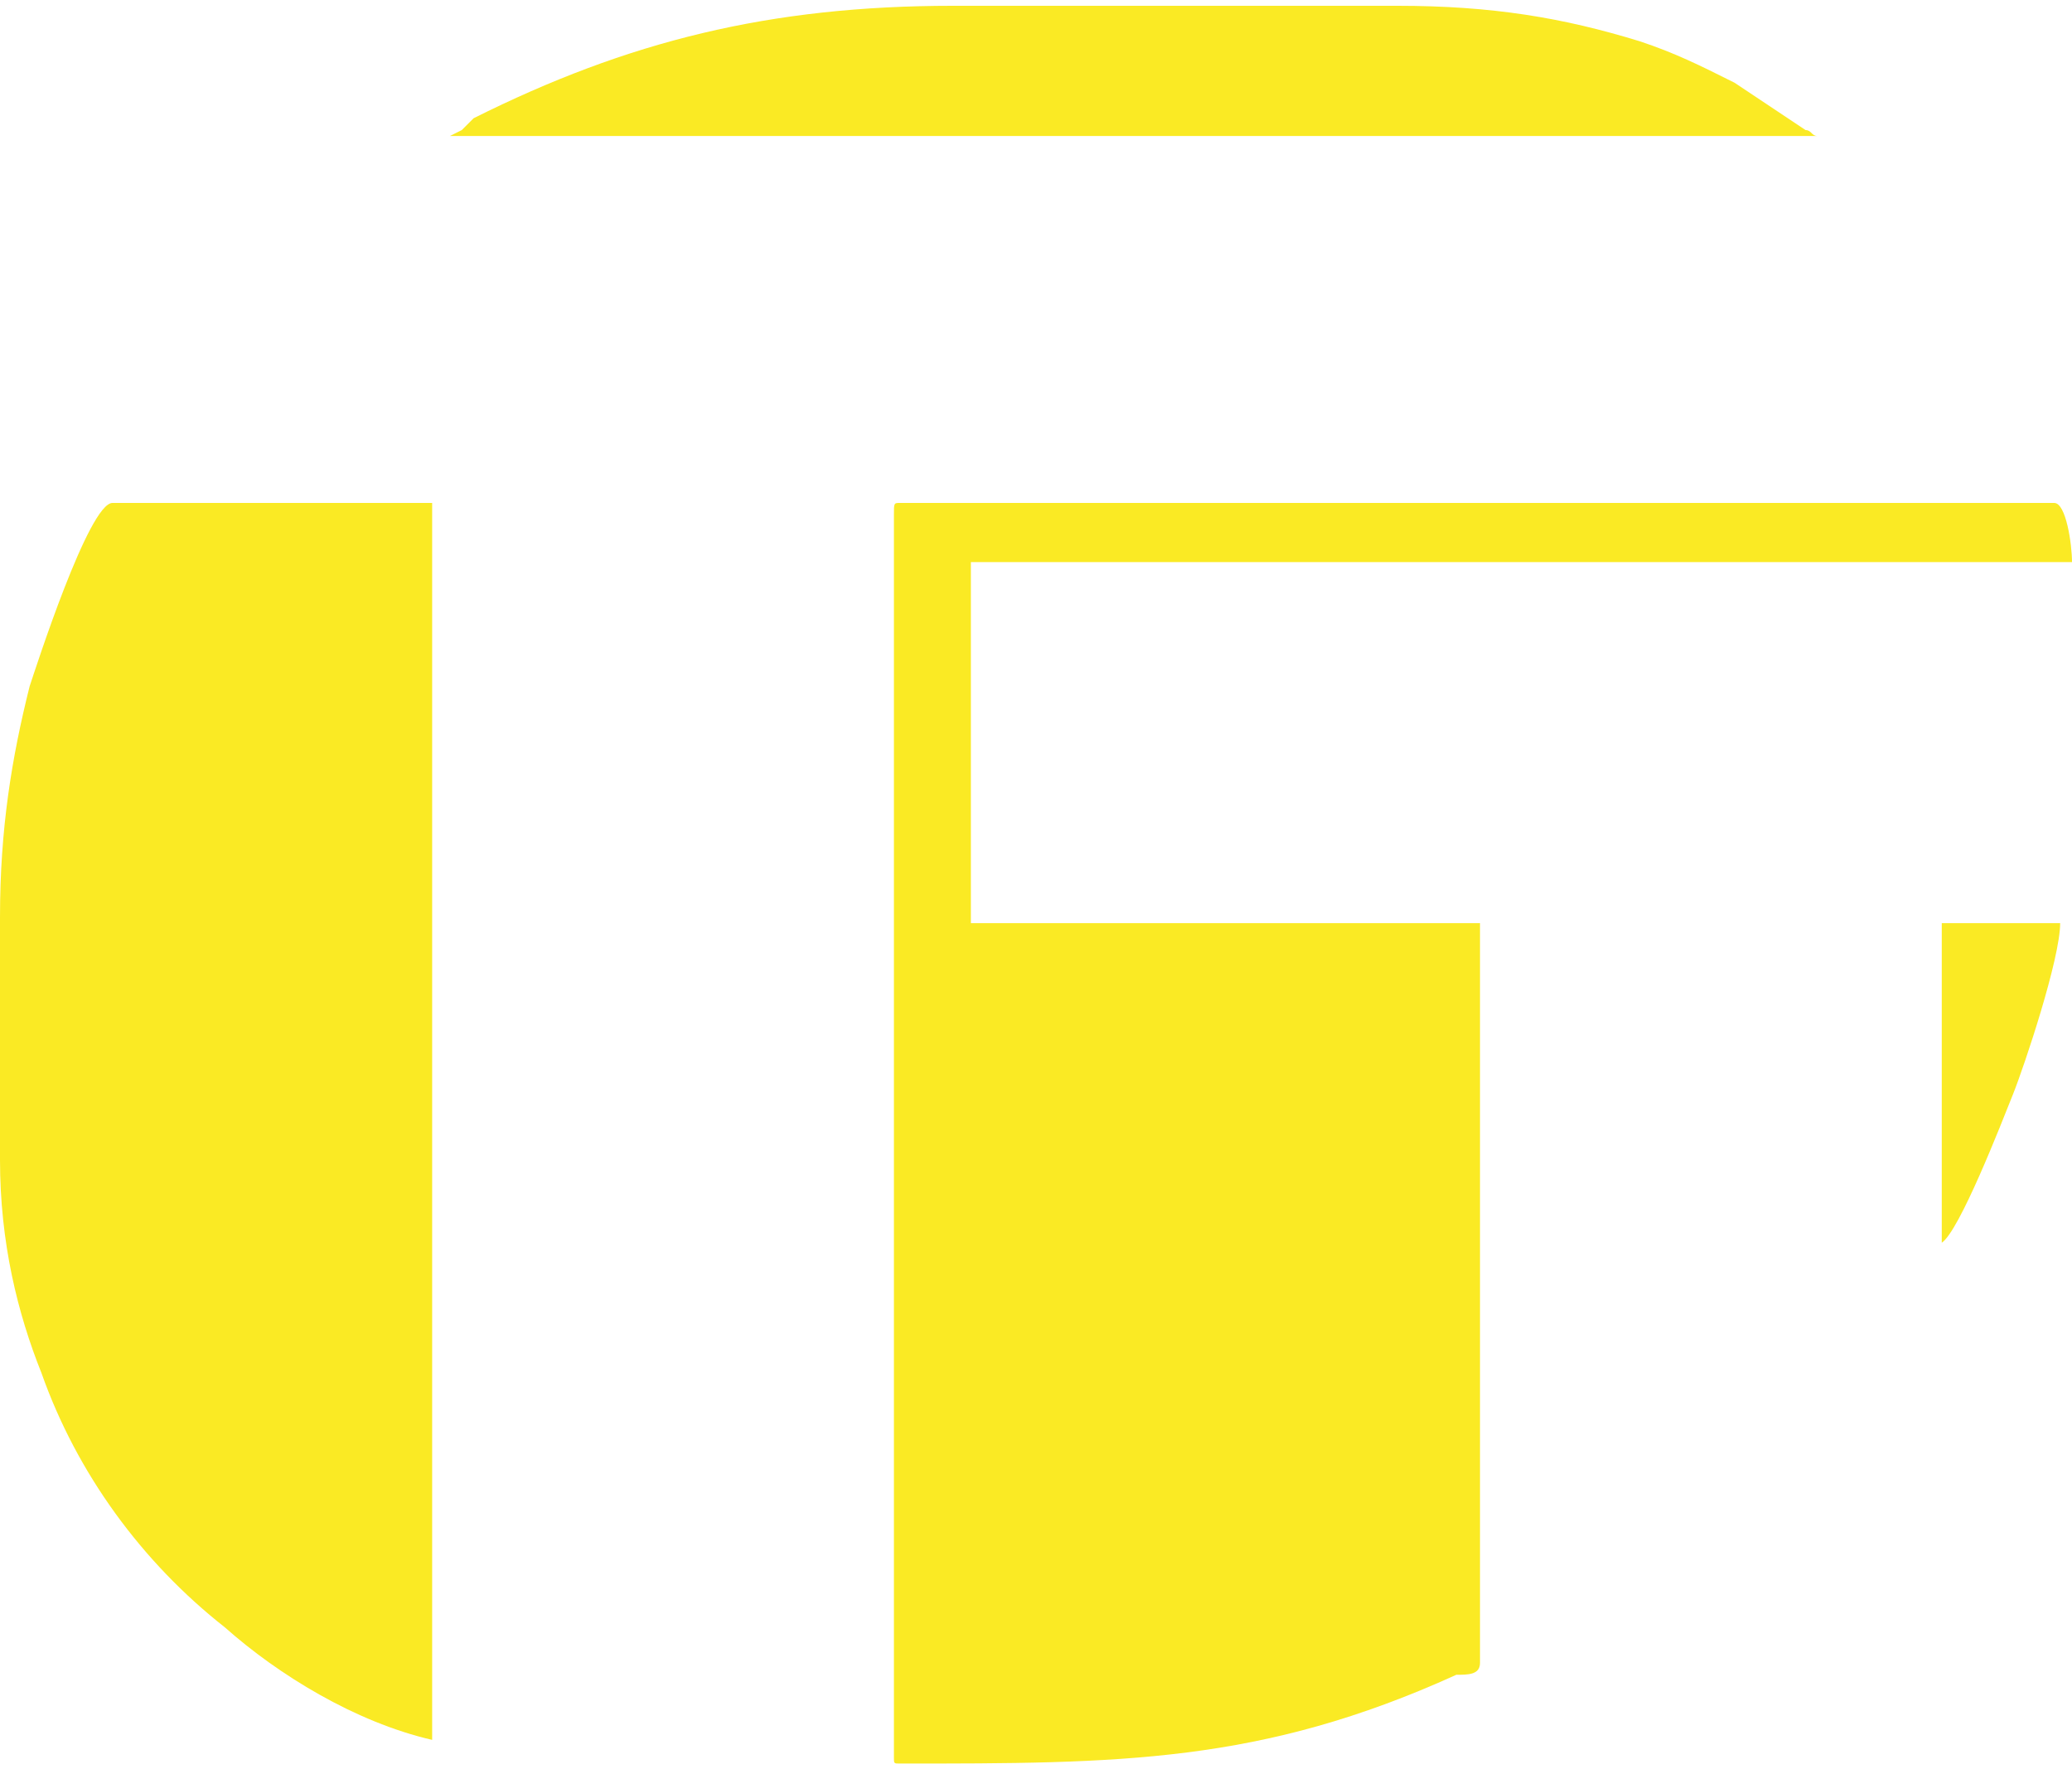
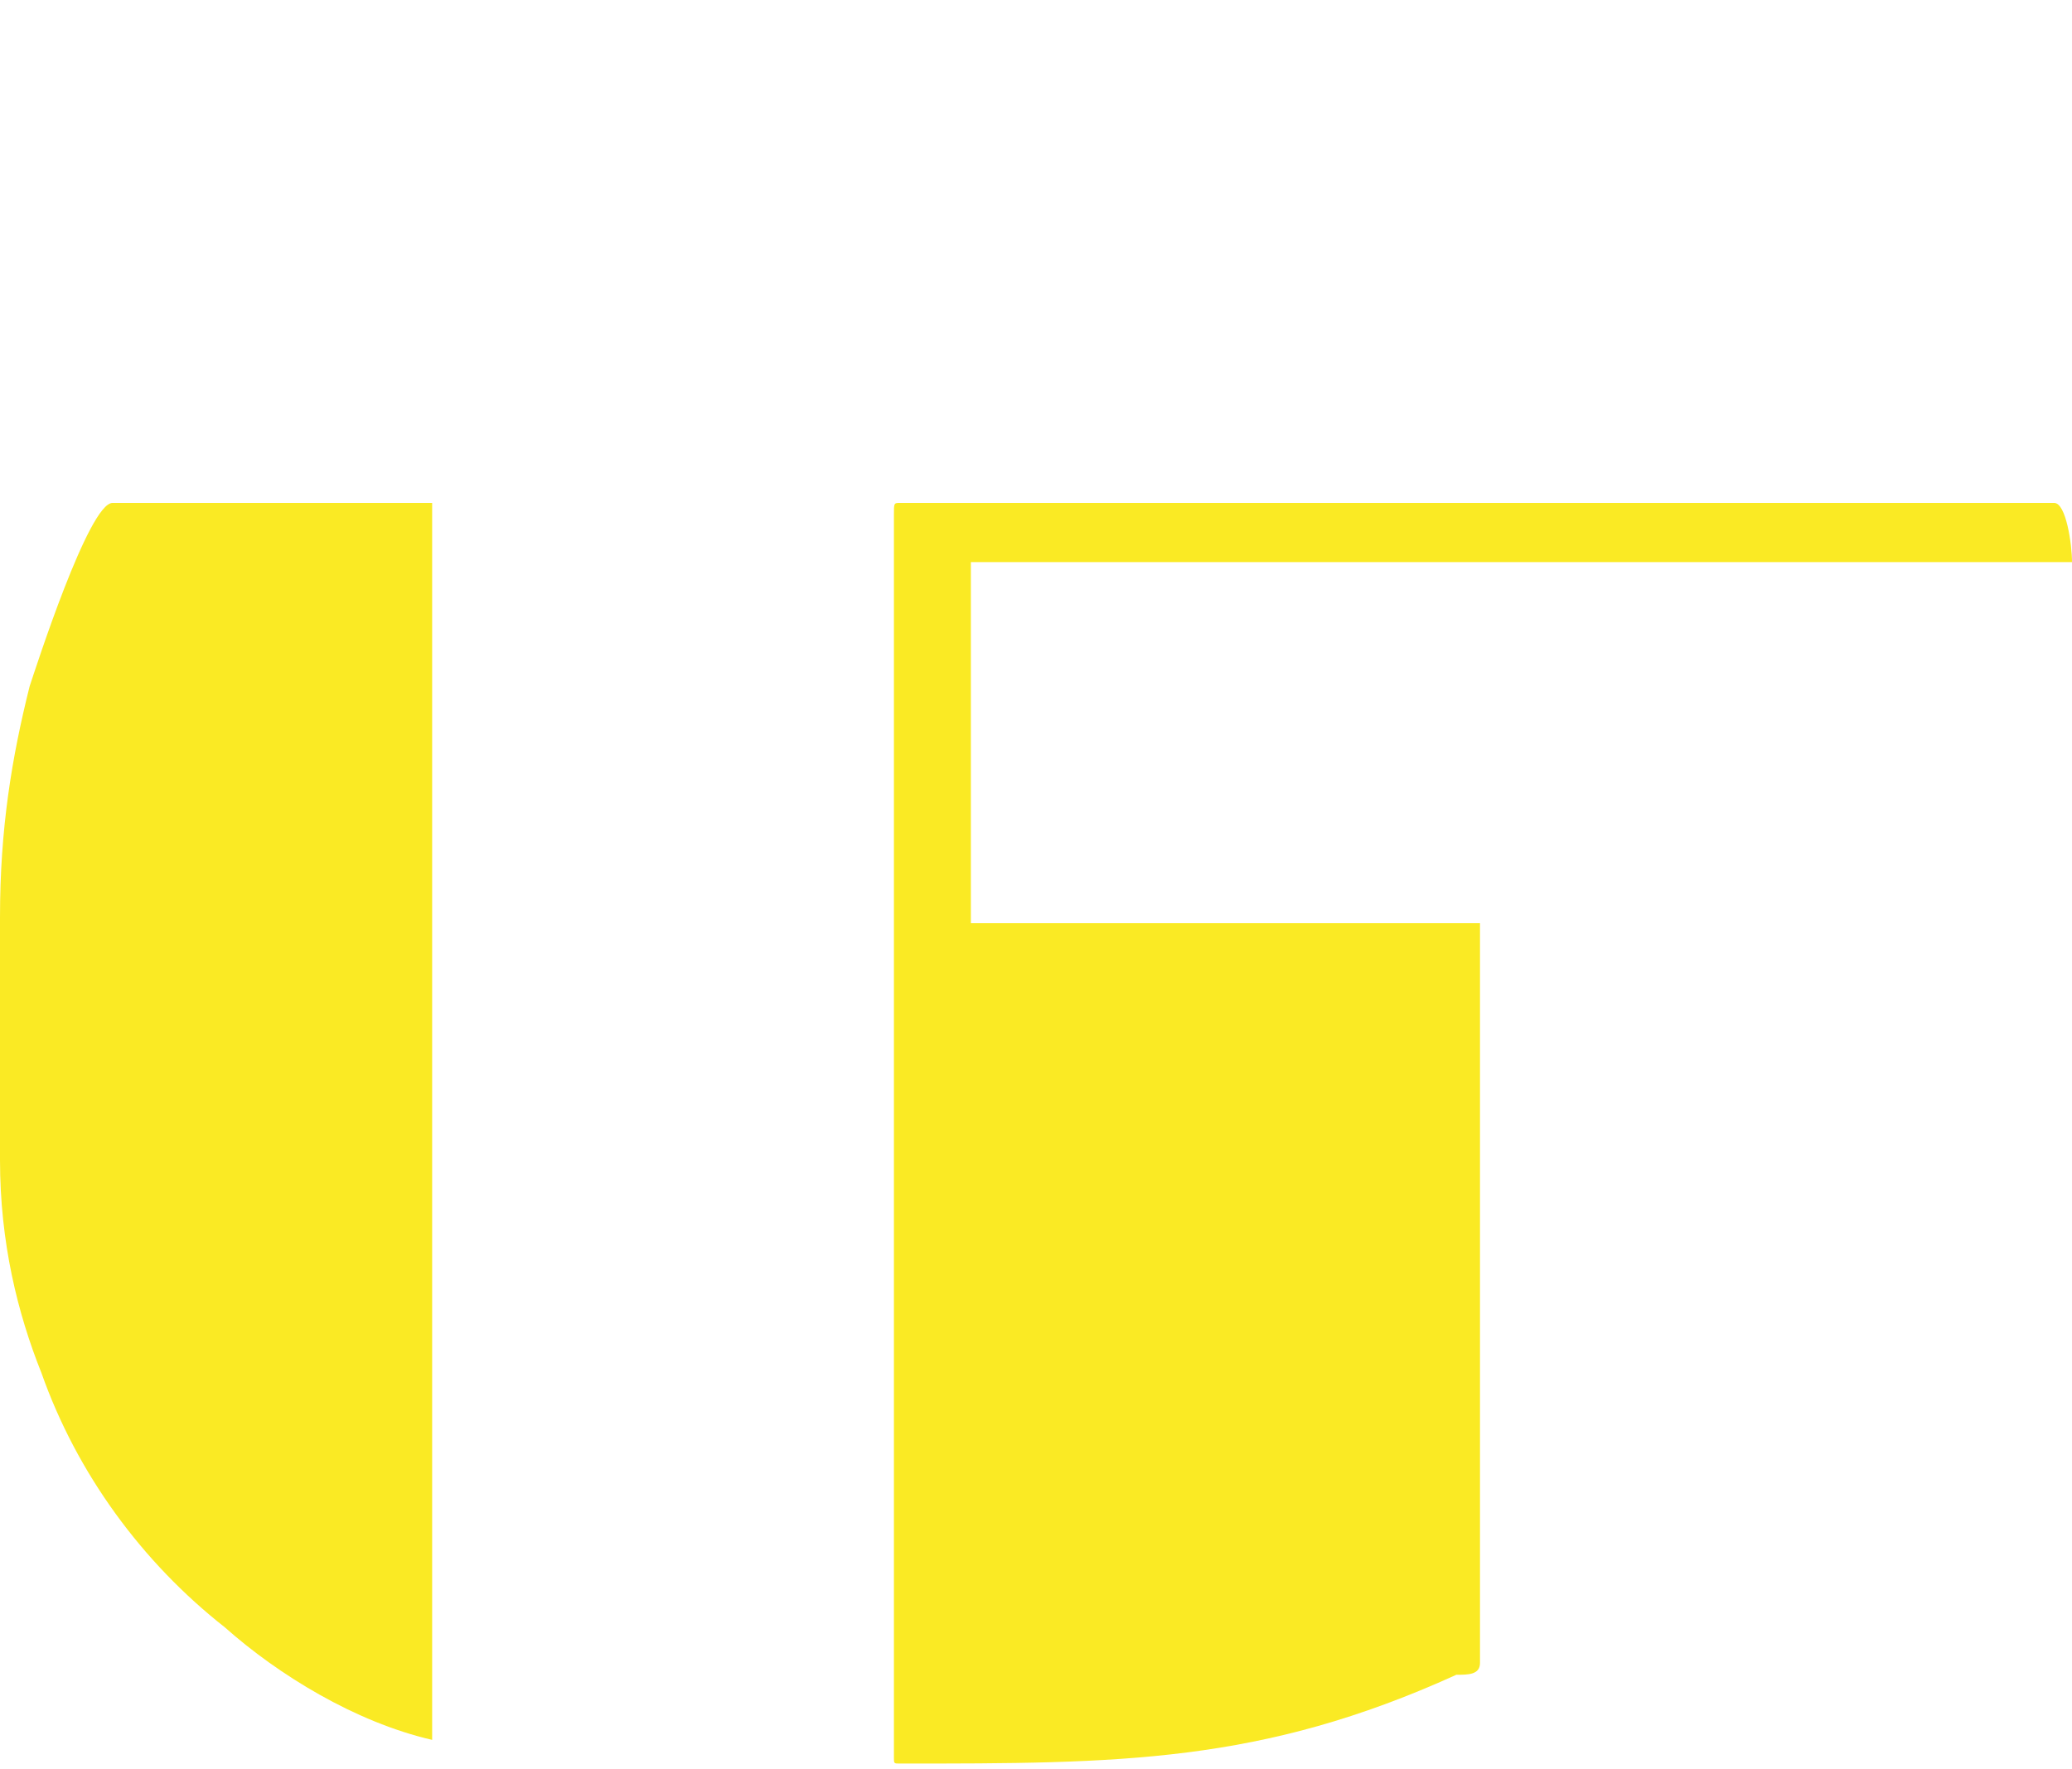
<svg xmlns="http://www.w3.org/2000/svg" xml:space="preserve" width="48px" height="41px" version="1.1" style="shape-rendering:geometricPrecision; text-rendering:geometricPrecision; image-rendering:optimizeQuality; fill-rule:evenodd; clip-rule:evenodd" viewBox="0 0 0.35 0.297">
  <defs>
    <style type="text/css">
   
    .fil0 {fill:#FAEA24}
   
  </style>
  </defs>
  <g id="Camada_x0020_1">
    <path class="fil0" d="M0.151 0.086l0 0.21c0,0.001 0,0.001 0.001,0.001 0.037,0 0.061,0 0.094,-0.015 0.002,0 0.004,0 0.004,-0.002l0 -0.125 -0.086 0 0 -0.061 0.186 0c0,-0.003 -0.001,-0.01 -0.003,-0.01l-0.195 0c-0.001,0 -0.001,0 -0.001,0.002z" />
    <path class="fil0" d="M0 0.154l0 0.041c0,0.014 0.003,0.026 0.007,0.036 0.006,0.017 0.017,0.032 0.031,0.043 0.009,0.008 0.022,0.016 0.035,0.019l0 -0.209 -0.054 0c-0.004,0 -0.013,0.028 -0.014,0.031 -0.003,0.012 -0.005,0.024 -0.005,0.039z" />
-     <path class="fil0" d="M0.076 0.022l0.231 0c-0.001,0 -0.001,-0.001 -0.002,-0.001l-0.012 -0.008c-0.006,-0.003 -0.01,-0.005 -0.016,-0.007 -0.013,-0.004 -0.025,-0.006 -0.041,-0.006l-0.075 0c-0.031,0 -0.055,0.006 -0.081,0.019 -0.001,0.001 -0.001,0.001 -0.002,0.002l-0.002 0.001z" />
-     <path class="fil0" d="M0.328 0.209c0.003,-0.002 0.01,-0.02 0.012,-0.025 0.002,-0.005 0.008,-0.023 0.008,-0.029l-0.02 0 0 0.054z" />
  </g>
</svg>